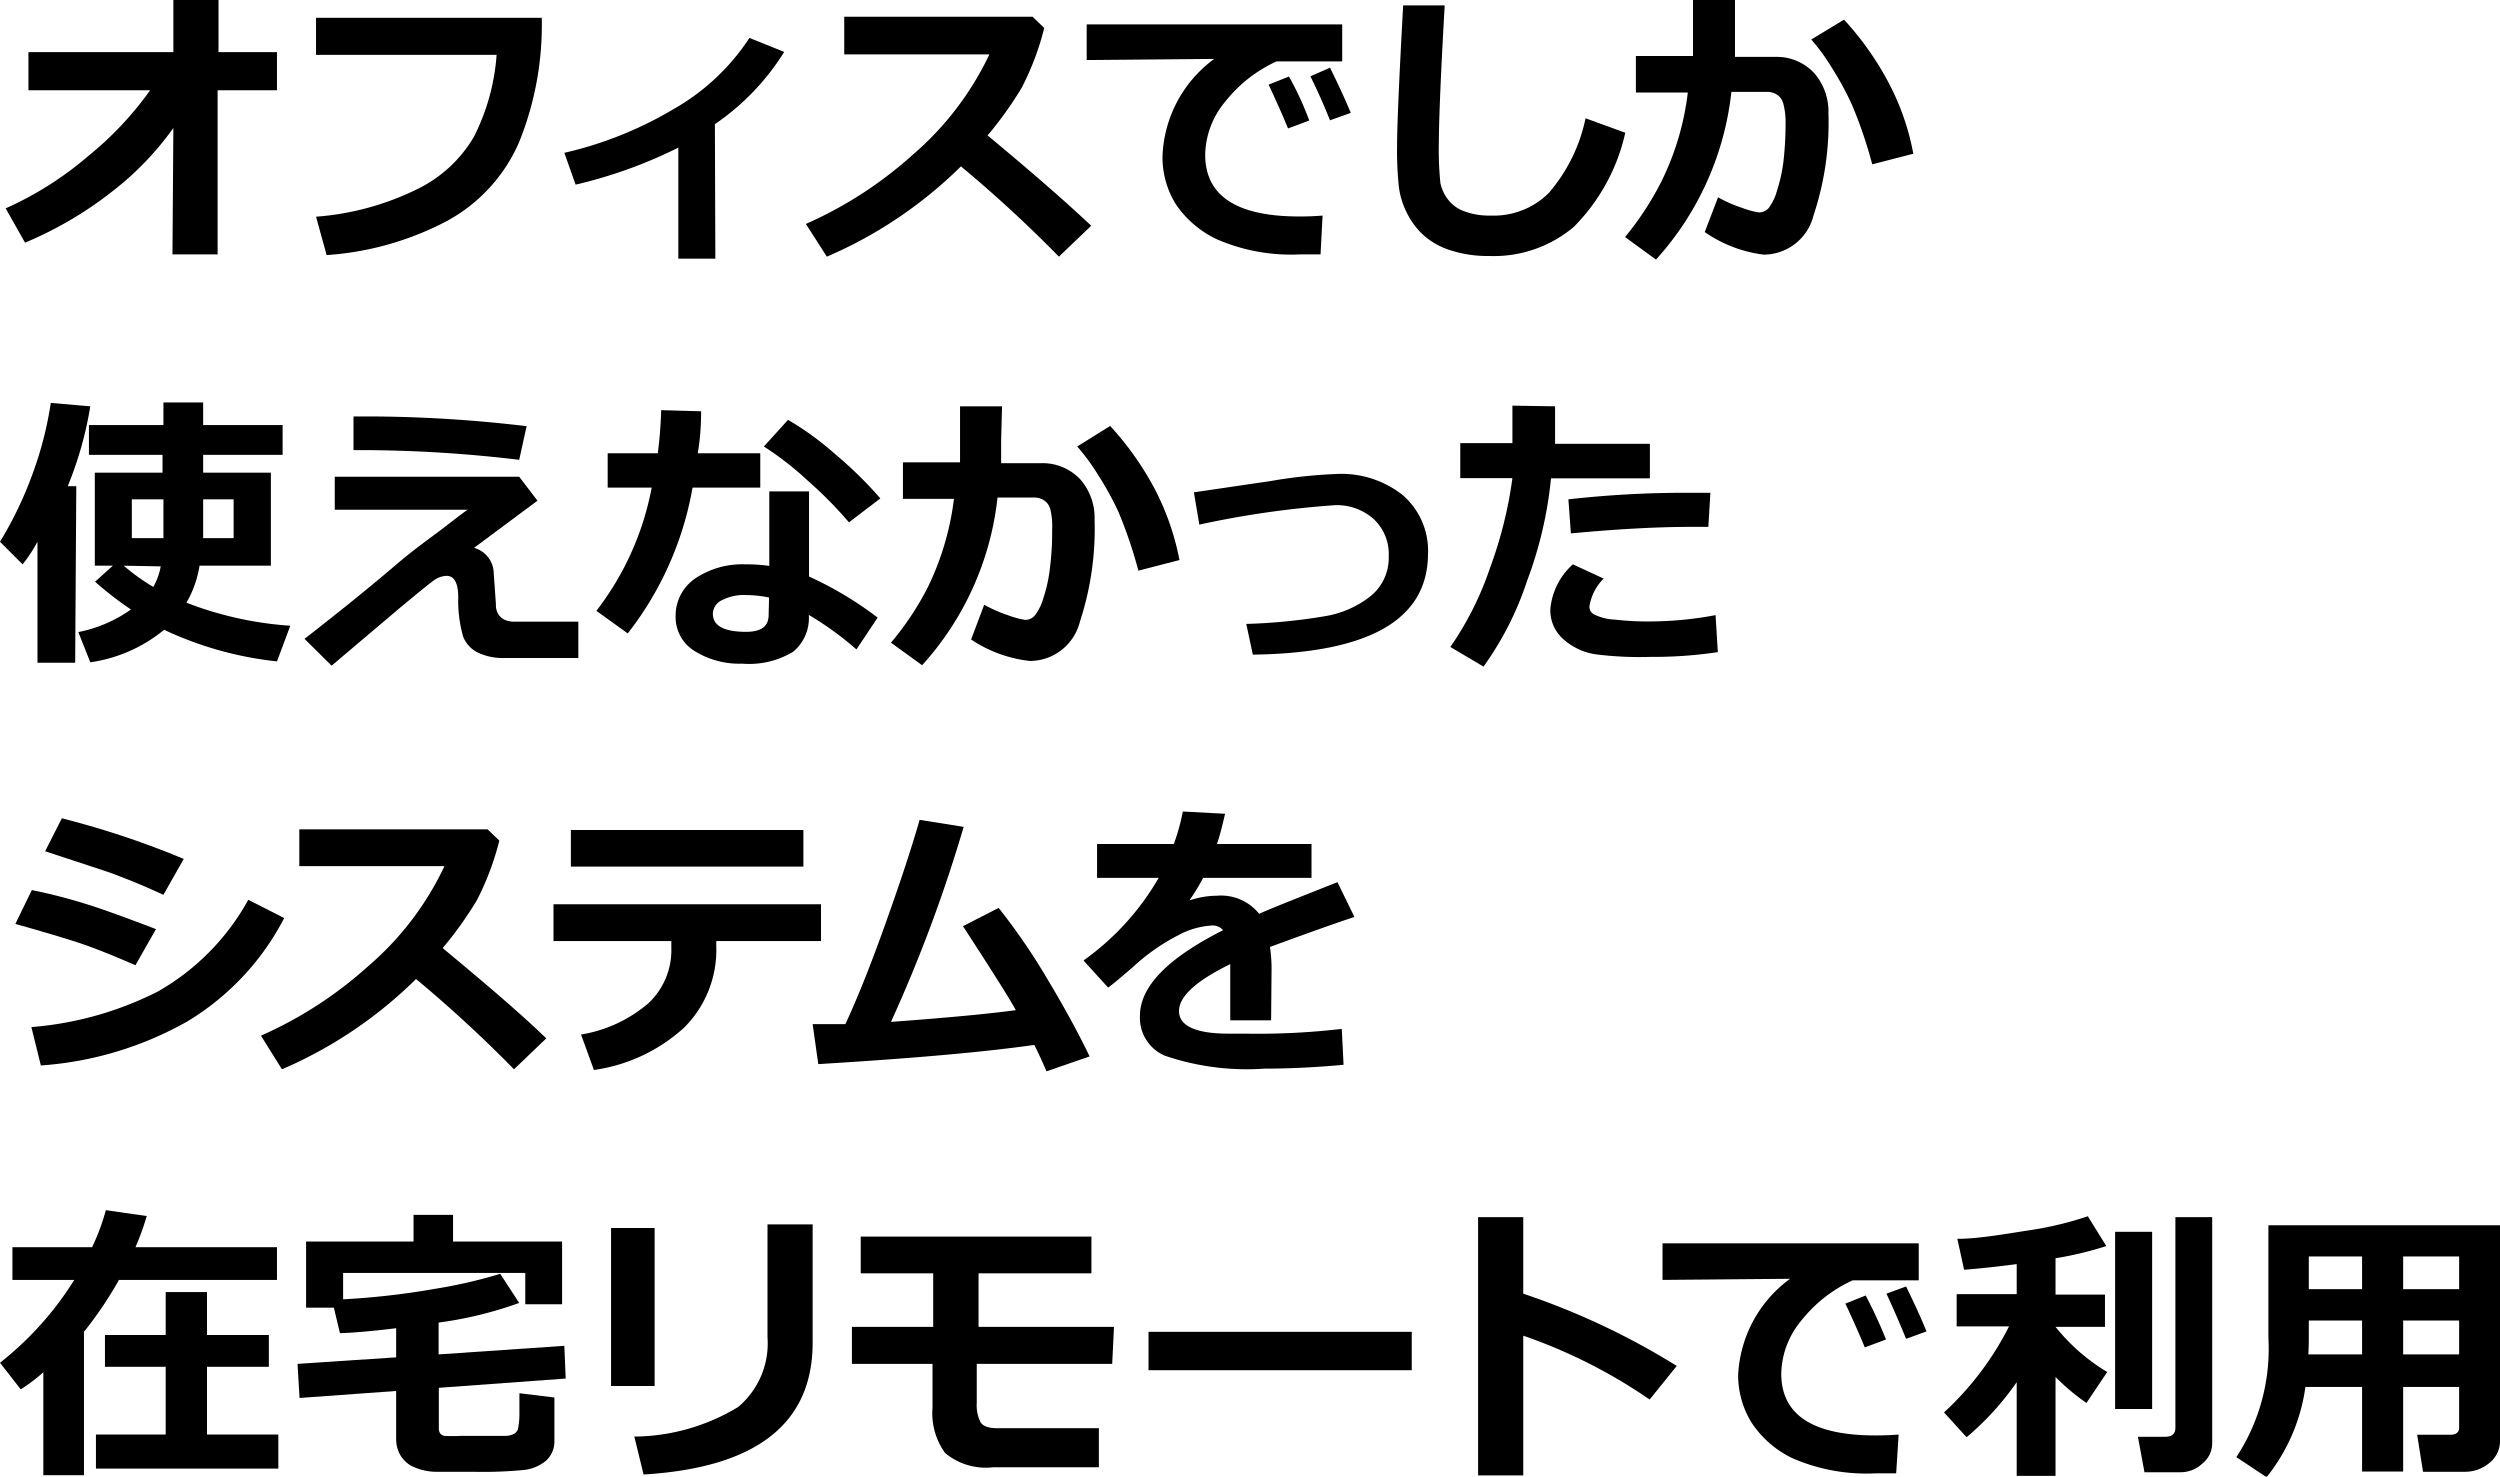
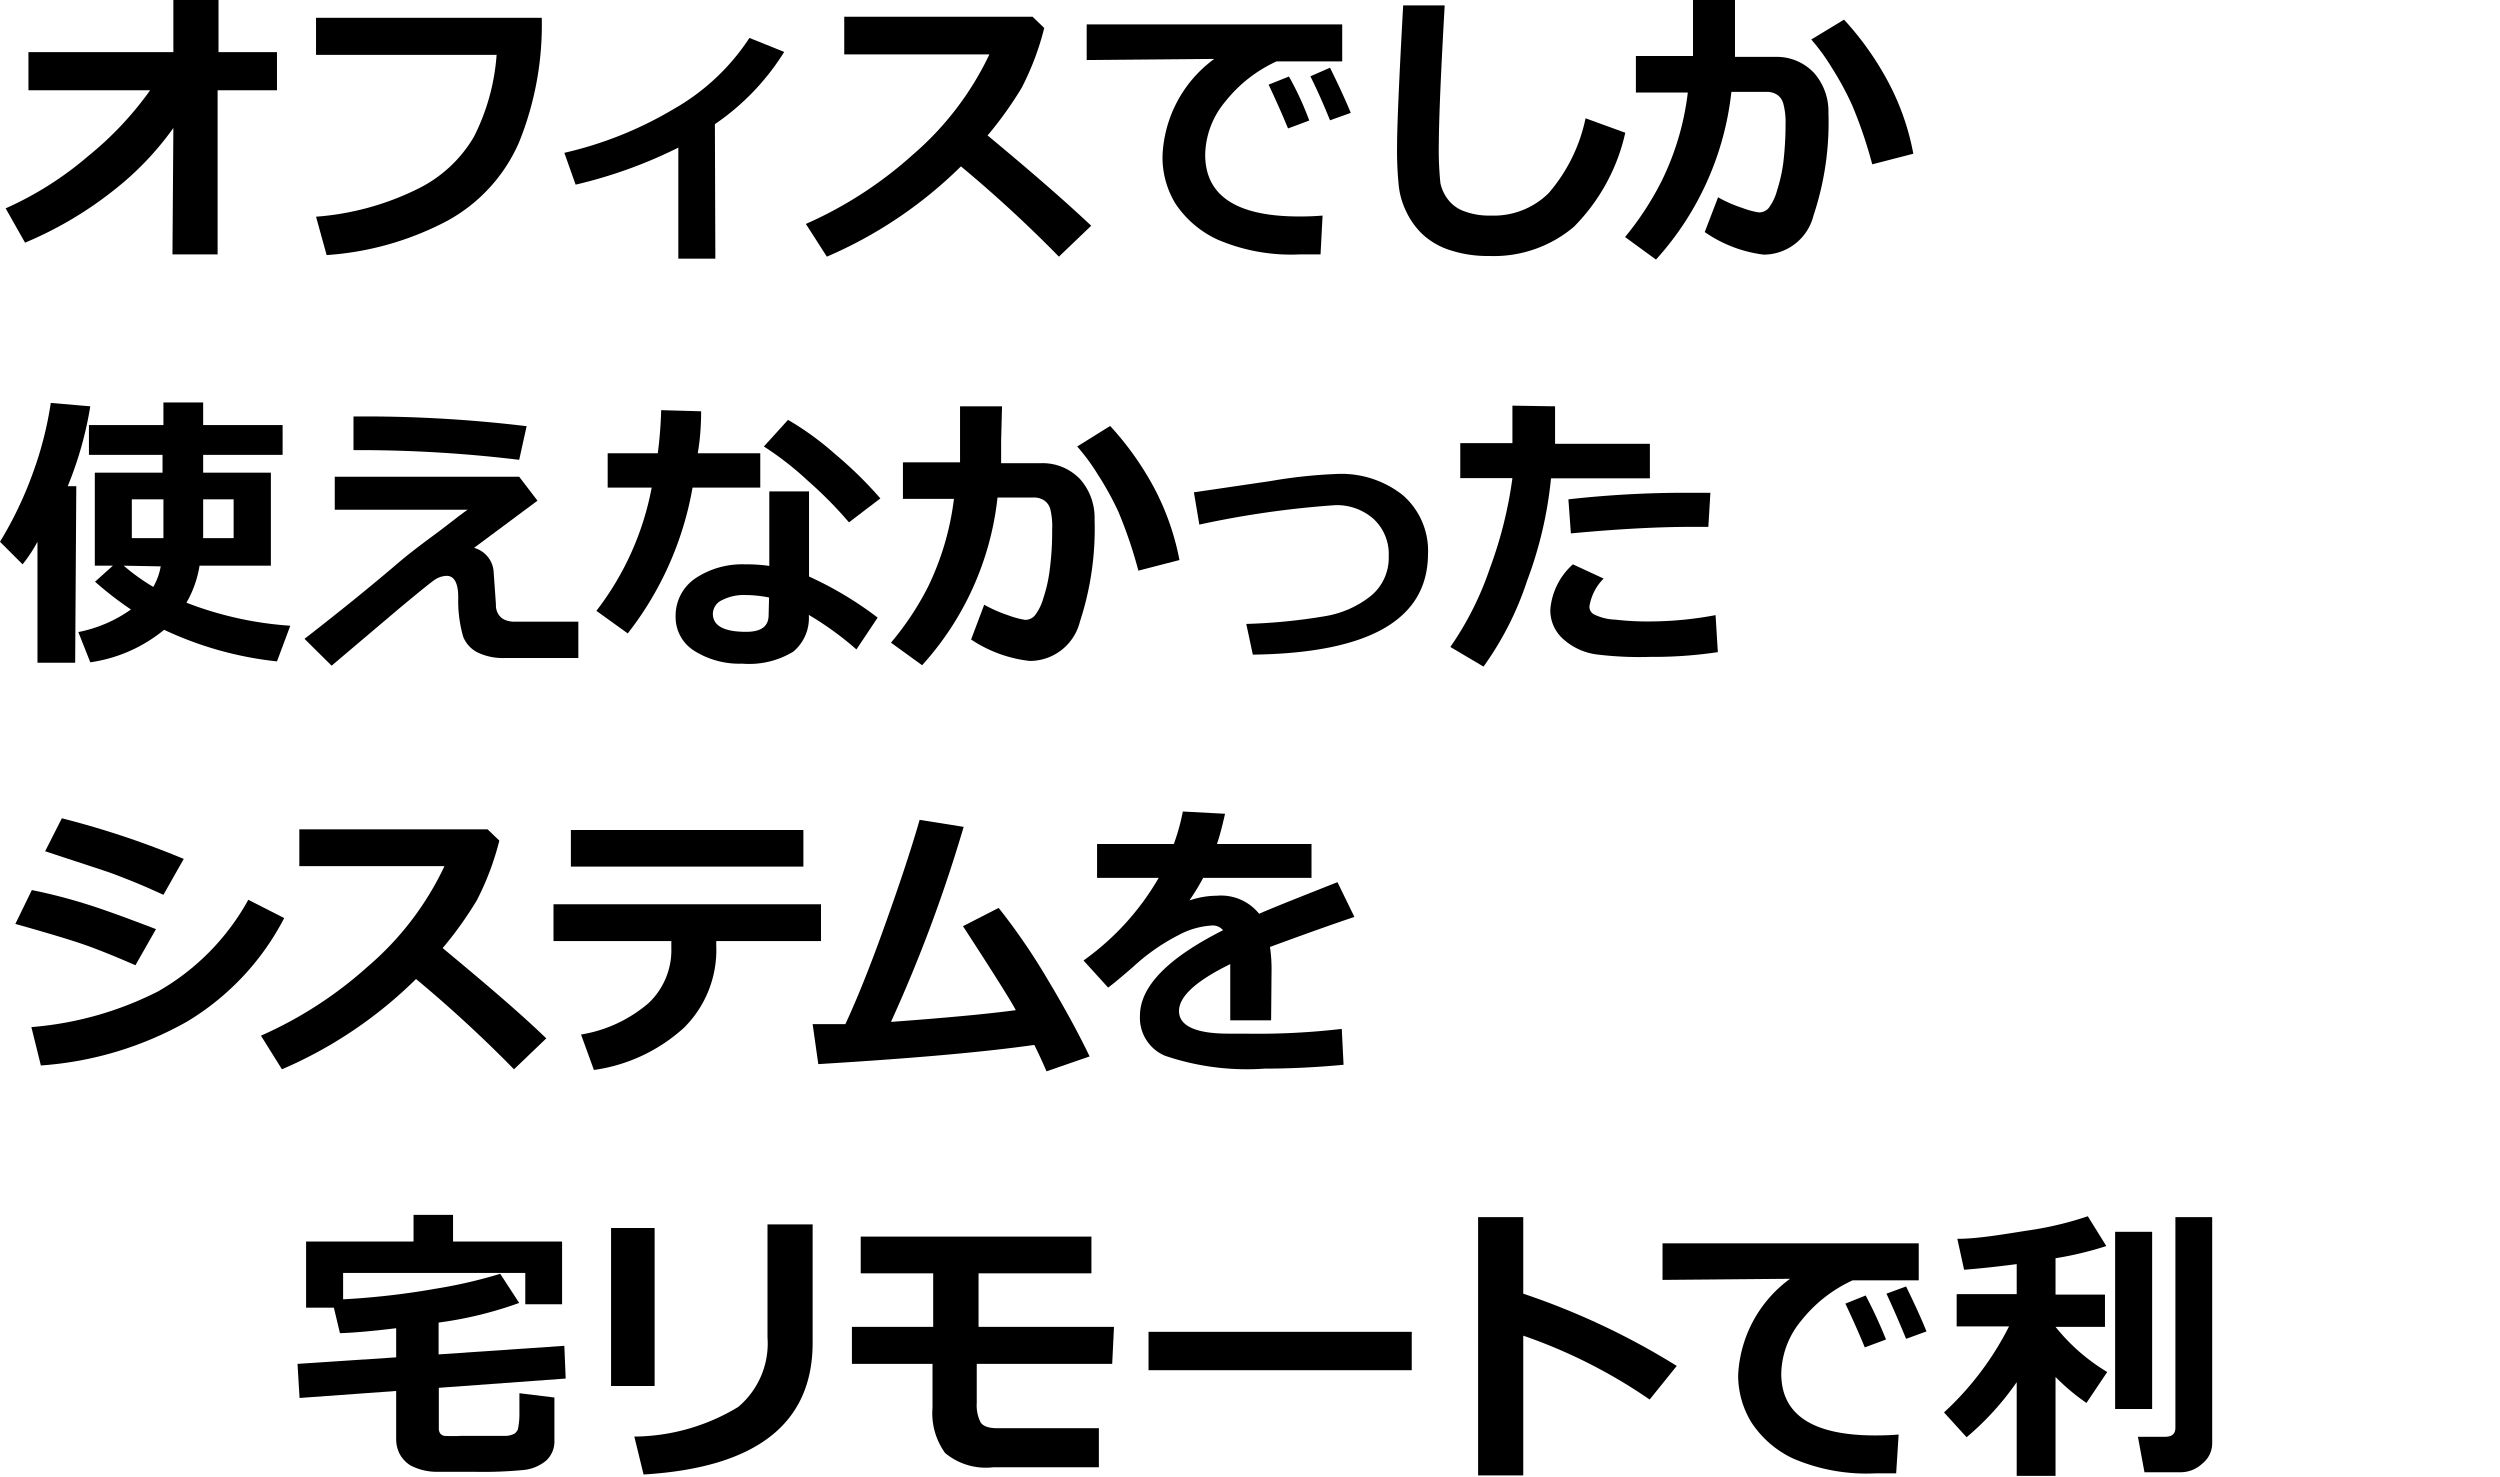
<svg xmlns="http://www.w3.org/2000/svg" viewBox="0 0 110.75 65.41">
  <g id="レイヤー_2" data-name="レイヤー 2">
    <g id="レイヤー_1-2" data-name="レイヤー 1">
      <path d="M7.68,5.67A13.32,13.32,0,0,1,5,8.46a16.66,16.66,0,0,1-3.89,2.29L.25,9.23A14.88,14.88,0,0,0,3.9,6.92,14.75,14.75,0,0,0,6.65,4H1.26V2.31H7.68V0h2V2.31h2.59V4H9.64v7.27h-2Z" />
      <path d="M24,.79a13.87,13.87,0,0,1-1,5.5,7.25,7.25,0,0,1-3.2,3.5,13.35,13.35,0,0,1-5.33,1.51L14,9.6a12.19,12.19,0,0,0,4.46-1.21A5.88,5.88,0,0,0,21,6.05,9.54,9.54,0,0,0,22,2.43h-8V.79Z" />
      <path d="M31.69,11.46H30.05V6.54A20.72,20.72,0,0,1,25.5,8.18L25,6.77a16.73,16.73,0,0,0,4.86-1.95,9.76,9.76,0,0,0,3.34-3.14l1.54.62a10.73,10.73,0,0,1-3.07,3.2Z" />
      <path d="M48.34,10l-1.43,1.37a57.78,57.78,0,0,0-4.34-4,19.26,19.26,0,0,1-5.94,4L35.7,9.92a17.79,17.79,0,0,0,4.73-3.06,13.44,13.44,0,0,0,3.4-4.45H37.4V.74h8.34l.52.5a12.19,12.19,0,0,1-1,2.65A16.45,16.45,0,0,1,43.75,6C45.58,7.52,47.11,8.84,48.34,10Z" />
      <path d="M58.59,9.55l-.09,1.72-.92,0a8.24,8.24,0,0,1-3.65-.66A4.48,4.48,0,0,1,52.06,9a3.94,3.94,0,0,1-.56-2.11,5.6,5.6,0,0,1,2.29-4.28l-5.65.05V1.08H59.46V2.72H56.55A6.17,6.17,0,0,0,54.28,4.5a3.77,3.77,0,0,0-.89,2.35q0,2.74,4.17,2.74C57.89,9.59,58.23,9.58,58.59,9.55ZM58,5.34l-.94.35c-.18-.44-.46-1.09-.86-1.94l.9-.36Q57.63,4.33,58,5.34ZM59.84,5l-.92.33q-.44-1.09-.87-1.95L58.92,3C59.27,3.71,59.57,4.35,59.84,5Z" />
      <path d="M72,5.88a8.54,8.54,0,0,1-2.28,4.17,5.49,5.49,0,0,1-3.76,1.29,5.34,5.34,0,0,1-1.73-.26,3.24,3.24,0,0,1-1.21-.7,3.36,3.36,0,0,1-.72-1,3.5,3.5,0,0,1-.33-1.1,15.31,15.31,0,0,1-.08-1.8q0-1.34.27-6.24H64q-.25,4.38-.26,6.1a14.37,14.37,0,0,0,.07,1.77,1.8,1.8,0,0,0,.33.72,1.56,1.56,0,0,0,.73.53,3.14,3.14,0,0,0,1.18.19,3.45,3.45,0,0,0,2.56-1,7.35,7.35,0,0,0,1.63-3.31Z" />
      <path d="M76.86,1.52c0,.26,0,.59,0,1h1.76a2.27,2.27,0,0,1,1.75.72A2.58,2.58,0,0,1,81,5a13,13,0,0,1-.66,4.54,2.28,2.28,0,0,1-2.21,1.74,5.82,5.82,0,0,1-2.61-1l.59-1.54a5.85,5.85,0,0,0,1.07.47,3.57,3.57,0,0,0,.74.2.57.57,0,0,0,.43-.19,2.27,2.27,0,0,0,.37-.77A7.17,7.17,0,0,0,79,7.21a14.33,14.33,0,0,0,.1-1.71A3.14,3.14,0,0,0,79,4.59a.69.69,0,0,0-.27-.39.82.82,0,0,0-.48-.13H76.7a13.17,13.17,0,0,1-3.34,7.43l-1.37-1A13.31,13.31,0,0,0,73.62,8a12.1,12.1,0,0,0,1.15-3.9h-2.3V2.48H75V0h1.86Zm7.9,5.29-1.82.47a19.82,19.82,0,0,0-.89-2.62A13.48,13.48,0,0,0,81.15,3a9.12,9.12,0,0,0-.91-1.25L81.69.87a13.35,13.35,0,0,1,2,2.84A11.07,11.07,0,0,1,84.76,6.81Z" />
      <path d="M3.33,29.36H1.66V24A6.44,6.44,0,0,1,1,25l-1-1A16.79,16.79,0,0,0,1.44,21a15.91,15.91,0,0,0,.81-3.15L4,18a16.08,16.08,0,0,1-1,3.54h.38Zm9.53-1.64-.59,1.58a15.63,15.63,0,0,1-5-1.4A6.61,6.61,0,0,1,4,29.34L3.47,28a6,6,0,0,0,2.33-1,15.37,15.37,0,0,1-1.59-1.23L5,25.06H4.2V20.94h3v-.79H3.94V18.83h3.3v-1H9v1h3.52v1.32H9v.79h3v4.12H8.84a4.81,4.81,0,0,1-.58,1.64A15.58,15.58,0,0,0,12.86,27.72ZM5.48,25.06A9.11,9.11,0,0,0,6.79,26a2.78,2.78,0,0,0,.33-.91Zm1.76-2.94H5.84v1.72h1.4V22.12Zm3.11,1.72V22.12H9c0,1,0,1.6,0,1.72Z" />
      <path d="M23.81,22.18,21,24.27a1.18,1.18,0,0,1,.87,1.09l.1,1.42a.73.73,0,0,0,.15.49.64.64,0,0,0,.27.2,1.14,1.14,0,0,0,.34.07h2.89v1.61H22.36a2.6,2.6,0,0,1-1.19-.24,1.34,1.34,0,0,1-.65-.7,5.79,5.79,0,0,1-.22-1.75c0-.63-.18-.95-.51-.95a1,1,0,0,0-.51.16c-.17.11-.7.54-1.59,1.28l-3,2.54L13.49,28.3c1.43-1.11,2.8-2.21,4.1-3.32.36-.31.88-.72,1.56-1.22s1.29-1,1.57-1.18l-2.38,0-3.51,0V21.12H23Zm-.48-3.3L23,20.37a59.38,59.38,0,0,0-6.87-.43h-.47V18.45h1A60,60,0,0,1,23.33,18.88Z" />
      <path d="M31.06,18.22q0,1-.15,1.86h2.77V21.6h-3a14.57,14.57,0,0,1-2.87,6.46l-1.39-1a12.8,12.8,0,0,0,2.45-5.46H26.92V20.08h2.22a18.74,18.74,0,0,0,.15-1.91Zm7.82,9.14-.94,1.41a14,14,0,0,0-2.11-1.53,1.94,1.94,0,0,1-.69,1.63,3.77,3.77,0,0,1-2.26.53,3.74,3.74,0,0,1-2.11-.56,1.76,1.76,0,0,1-.84-1.55,2,2,0,0,1,.89-1.68A3.74,3.74,0,0,1,33,25a7.26,7.26,0,0,1,1.08.07v-3.3h1.76v3.77A15.8,15.8,0,0,1,38.88,27.36Zm-4.81-.89A5.34,5.34,0,0,0,33,26.36a2.08,2.08,0,0,0-1,.22.68.68,0,0,0-.42.61c0,.53.49.8,1.47.8.69,0,1-.25,1-.75ZM39,22.08l-1.39,1.06a18.25,18.25,0,0,0-1.83-1.85,13.77,13.77,0,0,0-1.94-1.51l1.07-1.18A13,13,0,0,1,37,20.12,17.69,17.69,0,0,1,39,22.08Z" />
      <path d="M44.35,19.52c0,.26,0,.59,0,1h1.75a2.29,2.29,0,0,1,1.76.72A2.57,2.57,0,0,1,48.49,23a13.24,13.24,0,0,1-.65,4.54,2.29,2.29,0,0,1-2.22,1.74,5.83,5.83,0,0,1-2.6-.95l.58-1.54a6.17,6.17,0,0,0,1.07.47,3.93,3.93,0,0,0,.74.2.56.56,0,0,0,.43-.19,2.24,2.24,0,0,0,.38-.77,6.47,6.47,0,0,0,.29-1.32,12.5,12.5,0,0,0,.1-1.71,3.24,3.24,0,0,0-.08-.91.69.69,0,0,0-.27-.39.82.82,0,0,0-.48-.13H44.19a13.17,13.17,0,0,1-3.34,7.43l-1.38-1A12.83,12.83,0,0,0,41.11,26a12.35,12.35,0,0,0,1.15-3.9H40V20.48h2.53V18h1.86Zm7.9,5.29-1.82.47a19.82,19.82,0,0,0-.89-2.62,13.48,13.48,0,0,0-.9-1.63,9,9,0,0,0-.92-1.25l1.46-.91a13.32,13.32,0,0,1,2,2.84A11.44,11.44,0,0,1,52.25,24.81Z" />
      <path d="M55.5,29l-.29-1.36a25.26,25.26,0,0,0,3.47-.34,4.4,4.4,0,0,0,2.06-.91,2.18,2.18,0,0,0,.78-1.74A2.12,2.12,0,0,0,60.86,23a2.44,2.44,0,0,0-1.73-.62,41.87,41.87,0,0,0-6,.86l-.24-1.43,3.4-.5A21.89,21.89,0,0,1,59.15,21a4.38,4.38,0,0,1,3,.94,3.27,3.27,0,0,1,1.11,2.63Q63.22,28.9,55.5,29Z" />
      <path d="M68.89,18c0,.16,0,.43,0,.82s0,.57,0,.84h4.2v1.53H68.71a17.8,17.8,0,0,1-1.06,4.54,13.92,13.92,0,0,1-1.93,3.8l-1.47-.87A13.86,13.86,0,0,0,66,25.18a18.56,18.56,0,0,0,1-4H64.69V19.63H67c0-.68,0-1.23,0-1.66ZM76.1,28.89a19.28,19.28,0,0,1-3,.21A15.42,15.42,0,0,1,70.8,29a2.75,2.75,0,0,1-1.55-.69A1.69,1.69,0,0,1,68.68,27a3,3,0,0,1,1-2l1.36.63a2.27,2.27,0,0,0-.63,1.24.39.39,0,0,0,.23.36,2.31,2.31,0,0,0,.92.22,12.28,12.28,0,0,0,1.56.08A15.82,15.82,0,0,0,76,27.25Zm-.33-7.06-.09,1.51h-.76c-1.43,0-3.21.09-5.33.29l-.11-1.51a46.58,46.58,0,0,1,5.28-.29Z" />
      <path d="M6.91,41.16,6,42.76c-.94-.41-1.71-.72-2.32-.93s-1.61-.51-3-.9l.73-1.5a24,24,0,0,1,2.41.62C4.56,40.28,5.58,40.65,6.91,41.16Zm5.68-.49a11.52,11.52,0,0,1-4.31,4.59A15.33,15.33,0,0,1,1.81,47.2l-.42-1.7A15,15,0,0,0,7,43.92a10.51,10.51,0,0,0,4-4.06ZM8.14,38.05l-.9,1.59c-.46-.21-.93-.42-1.43-.62s-.89-.35-1.2-.45L2,37.71l.74-1.46A38.77,38.77,0,0,1,8.14,38.05Z" />
      <path d="M24.2,46l-1.43,1.37a57.78,57.78,0,0,0-4.34-4,19.26,19.26,0,0,1-5.94,4l-.93-1.49a17.79,17.79,0,0,0,4.73-3.06,13.3,13.3,0,0,0,3.4-4.45H13.26V36.74H21.6l.52.5a12.19,12.19,0,0,1-1,2.65A16.45,16.45,0,0,1,19.61,42C21.44,43.52,23,44.84,24.2,46Z" />
      <path d="M36.37,41.69H31.73v.2a4.85,4.85,0,0,1-1.42,3.63,7.46,7.46,0,0,1-4,1.88l-.57-1.57a6.09,6.09,0,0,0,3-1.4,3.23,3.23,0,0,0,1-2.45v-.29H24.52V40.06H36.37Zm-.78-3.3H25.29V36.77h10.3Z" />
      <path d="M45.82,46.29c-2.24.32-5.44.6-9.57.85L36,45.37l1.45,0c.51-1.1,1.08-2.51,1.7-4.24s1.16-3.32,1.59-4.81l1.95.31a64.87,64.87,0,0,1-3.22,8.64Q43.15,45,45,44.75q-.33-.63-2.34-3.72l1.58-.81a27.77,27.77,0,0,1,2.17,3.17c.75,1.25,1.37,2.39,1.86,3.41l-1.91.66Q46.09,46.83,45.82,46.29Z" />
      <path d="M56.31,45.2H54.5V42.71c-1.51.74-2.27,1.43-2.27,2.08s.73,1,2.18,1h.71a32.16,32.16,0,0,0,4.32-.21l.08,1.59c-1.19.11-2.35.17-3.49.17a11.25,11.25,0,0,1-4.42-.57A1.82,1.82,0,0,1,50.5,45c0-1.29,1.22-2.55,3.68-3.79a.58.58,0,0,0-.49-.21,3.53,3.53,0,0,0-1.49.43,8.9,8.9,0,0,0-2,1.4c-.52.45-.89.76-1.11.92L48,42.55a11.65,11.65,0,0,0,3.33-3.66H48.6v-1.5H52a9.27,9.27,0,0,0,.4-1.44l1.87.1c-.12.53-.24,1-.36,1.34h4.19v1.5h-4.8a10.11,10.11,0,0,1-.61,1,3.87,3.87,0,0,1,1.22-.21,2.17,2.17,0,0,1,1.87.8c.54-.24,1.7-.7,3.47-1.4L60,40.62c-.84.28-2.08.72-3.74,1.33a6.63,6.63,0,0,1,.07,1Z" />
-       <path d="M3.72,65.35H1.92V60.79a8.08,8.08,0,0,1-1,.76L0,60.37A14.26,14.26,0,0,0,3.29,56.7H.55V55.25H4.08a9.69,9.69,0,0,0,.61-1.64l1.81.26A11.18,11.18,0,0,1,6,55.25h6.27V56.7h-7A17,17,0,0,1,3.72,59Zm8.61-.29H4.25V63.55H7.34v-3H4.65V59.14H7.34v-1.9H9.17v1.9h2.74v1.41H9.17v3h3.16Z" />
      <path d="M25.06,61.07l-5.62.41v1.79a.39.39,0,0,0,.06.23.29.29,0,0,0,.2.11,7,7,0,0,0,.72,0h1q.55,0,.93,0a.88.88,0,0,0,.46-.11.64.64,0,0,0,.13-.17,3.34,3.34,0,0,0,.07-.61c0-.34,0-.68,0-1l1.55.19V63.8a1.16,1.16,0,0,1-.36.9,1.84,1.84,0,0,1-1,.42,18.62,18.62,0,0,1-2.2.08c-.45,0-1,0-1.57,0a2.52,2.52,0,0,1-1.26-.29,1.38,1.38,0,0,1-.48-.53,1.46,1.46,0,0,1-.14-.63V61.62l-4.28.31-.09-1.51,4.37-.29V58.84c-1.05.13-1.88.2-2.49.22l-.27-1.13H13.56V55h4.76V53.82h1.75V55H24.9v2.78H23.27V56.39H15.2v1.17a34,34,0,0,0,4.1-.47,21.69,21.69,0,0,0,2.86-.66L23,57.72a17.08,17.08,0,0,1-3.57.87V60L25,59.62Z" />
      <path d="M29,61.4H27.07v-7H29Zm7-1.92q0,5.39-7.49,5.84l-.41-1.68a9,9,0,0,0,4.6-1.31A3.68,3.68,0,0,0,34,59.24v-5H36Z" />
      <path d="M49.27,60.42h-6v1.73a1.68,1.68,0,0,0,.17.86c.11.17.36.26.74.26h4.5V65H44a2.82,2.82,0,0,1-2.13-.63,3,3,0,0,1-.56-2V60.42H37.74V58.78h3.6V56.41H38.13V54.78H48.35v1.63h-5v2.37h6Z" />
      <path d="M62.54,60.7H50.88V59H62.54Z" />
      <path d="M74.28,60.51,73.08,62a23.23,23.23,0,0,0-5.6-2.83v6.19h-2V53.92h2v3.39A32.38,32.38,0,0,1,74.28,60.51Z" />
      <path d="M84.11,63.55,84,65.27l-.92,0a8.24,8.24,0,0,1-3.65-.66A4.48,4.48,0,0,1,77.58,63,4,4,0,0,1,77,60.93a5.61,5.61,0,0,1,2.3-4.28l-5.65.05V55.08H85v1.64H82.07A6.17,6.17,0,0,0,79.8,58.5a3.77,3.77,0,0,0-.89,2.35q0,2.74,4.17,2.74C83.4,63.59,83.75,63.58,84.11,63.55Zm-.56-4.21-.94.35c-.18-.44-.46-1.09-.86-1.94l.9-.36Q83.15,58.34,83.55,59.34Zm1.8-.36-.91.33q-.45-1.1-.87-2l.87-.32C84.79,57.71,85.09,58.35,85.35,59Z" />
      <path d="M89.34,61.23a12.45,12.45,0,0,1-2.22,2.44l-1-1.1A13.34,13.34,0,0,0,89,58.76H86.68V57.33h2.66V56c-.91.12-1.69.2-2.33.25l-.3-1.37c.84,0,1.87-.17,3.06-.36a14.85,14.85,0,0,0,2.72-.64l.82,1.32a15,15,0,0,1-2.25.54v1.61h2.19v1.43H91.06v0a8.58,8.58,0,0,0,2.29,2l-.92,1.37A9.47,9.47,0,0,1,91.06,61v4.38H89.34Zm6,1.19H93.7V54.57h1.64ZM98,63.93a1.14,1.14,0,0,1-.43.9,1.4,1.4,0,0,1-.94.39H95l-.29-1.57h1.19c.32,0,.47-.13.47-.4V53.92H98Z" />
-       <path d="M108.94,61.44h-2.48v3.75h-1.82V61.44h-2.51a8.19,8.19,0,0,1-1.72,4l-1.34-.89a8.72,8.72,0,0,0,1.42-5.27v-5h10.26V63.8a1.23,1.23,0,0,1-.46,1,1.68,1.68,0,0,1-1.11.4h-1.84l-.26-1.64h1.45c.28,0,.41-.11.41-.31ZM102.26,60h2.38V58.5h-2.36v.57C102.28,59.35,102.28,59.66,102.26,60Zm2.38-4.34h-2.36v1.45h2.36Zm4.3,1.45V55.66h-2.48v1.45ZM106.46,60h2.48V58.5h-2.48Z" />
    </g>
  </g>
</svg>